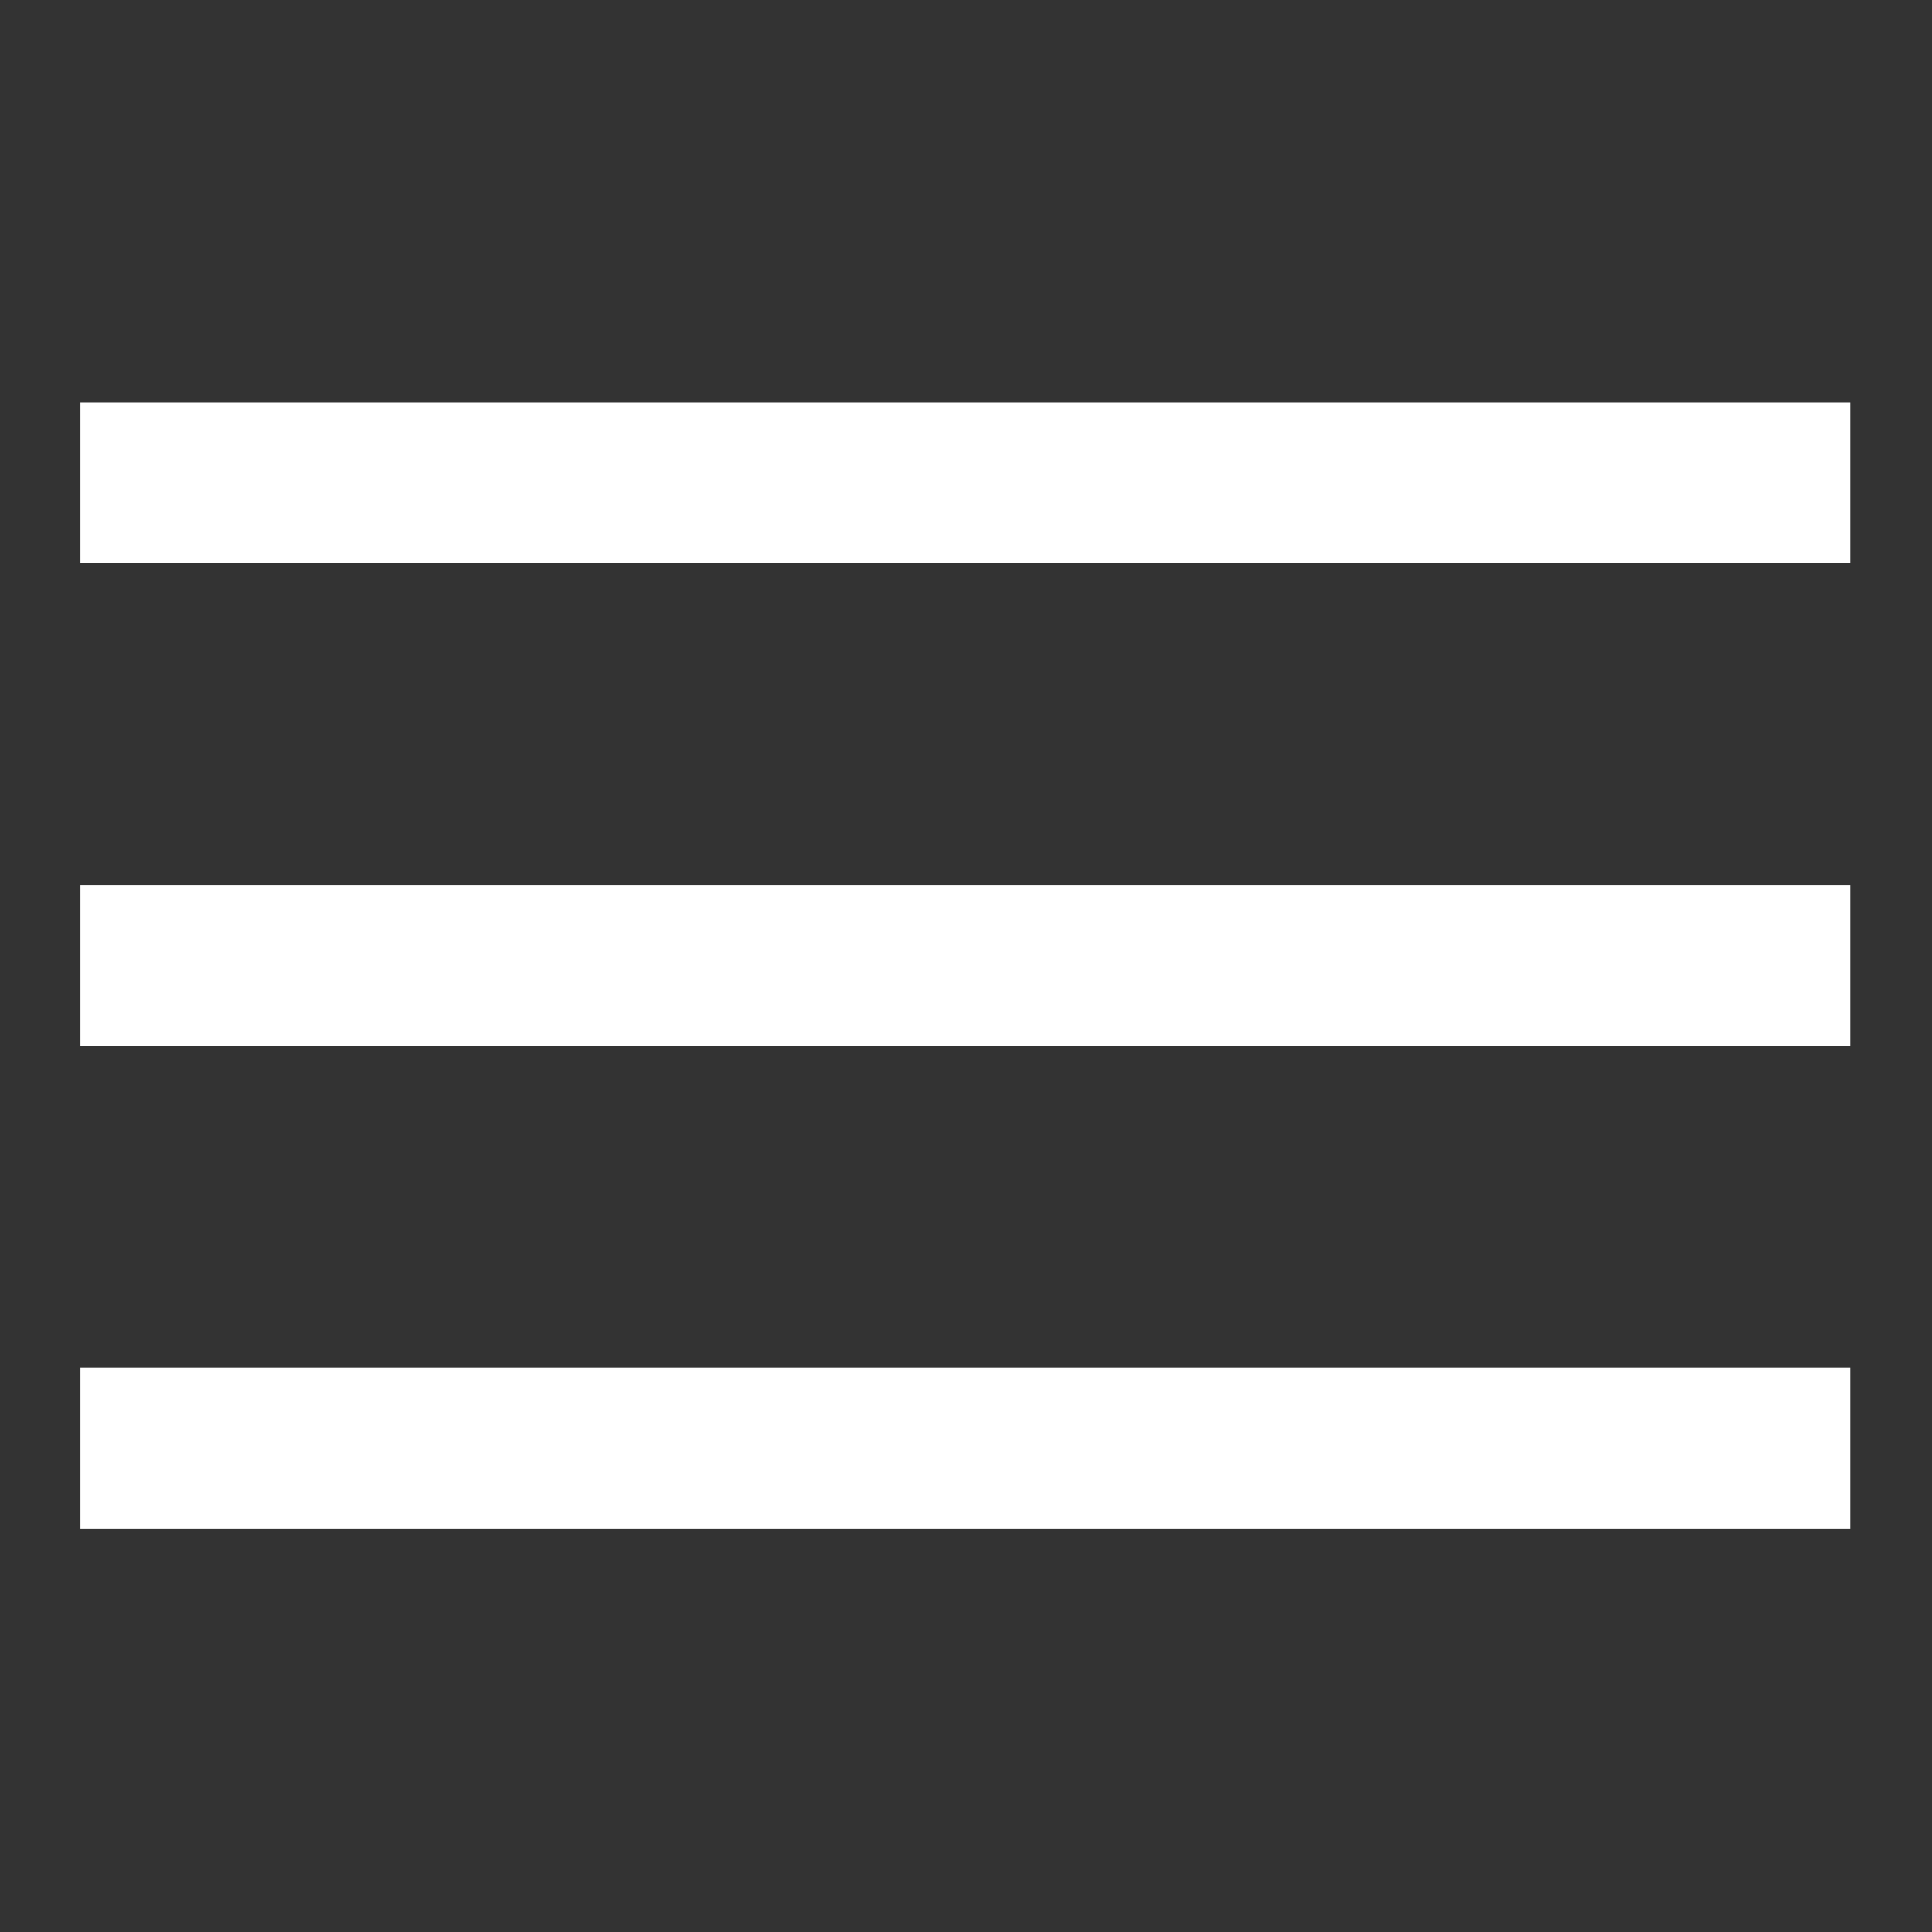
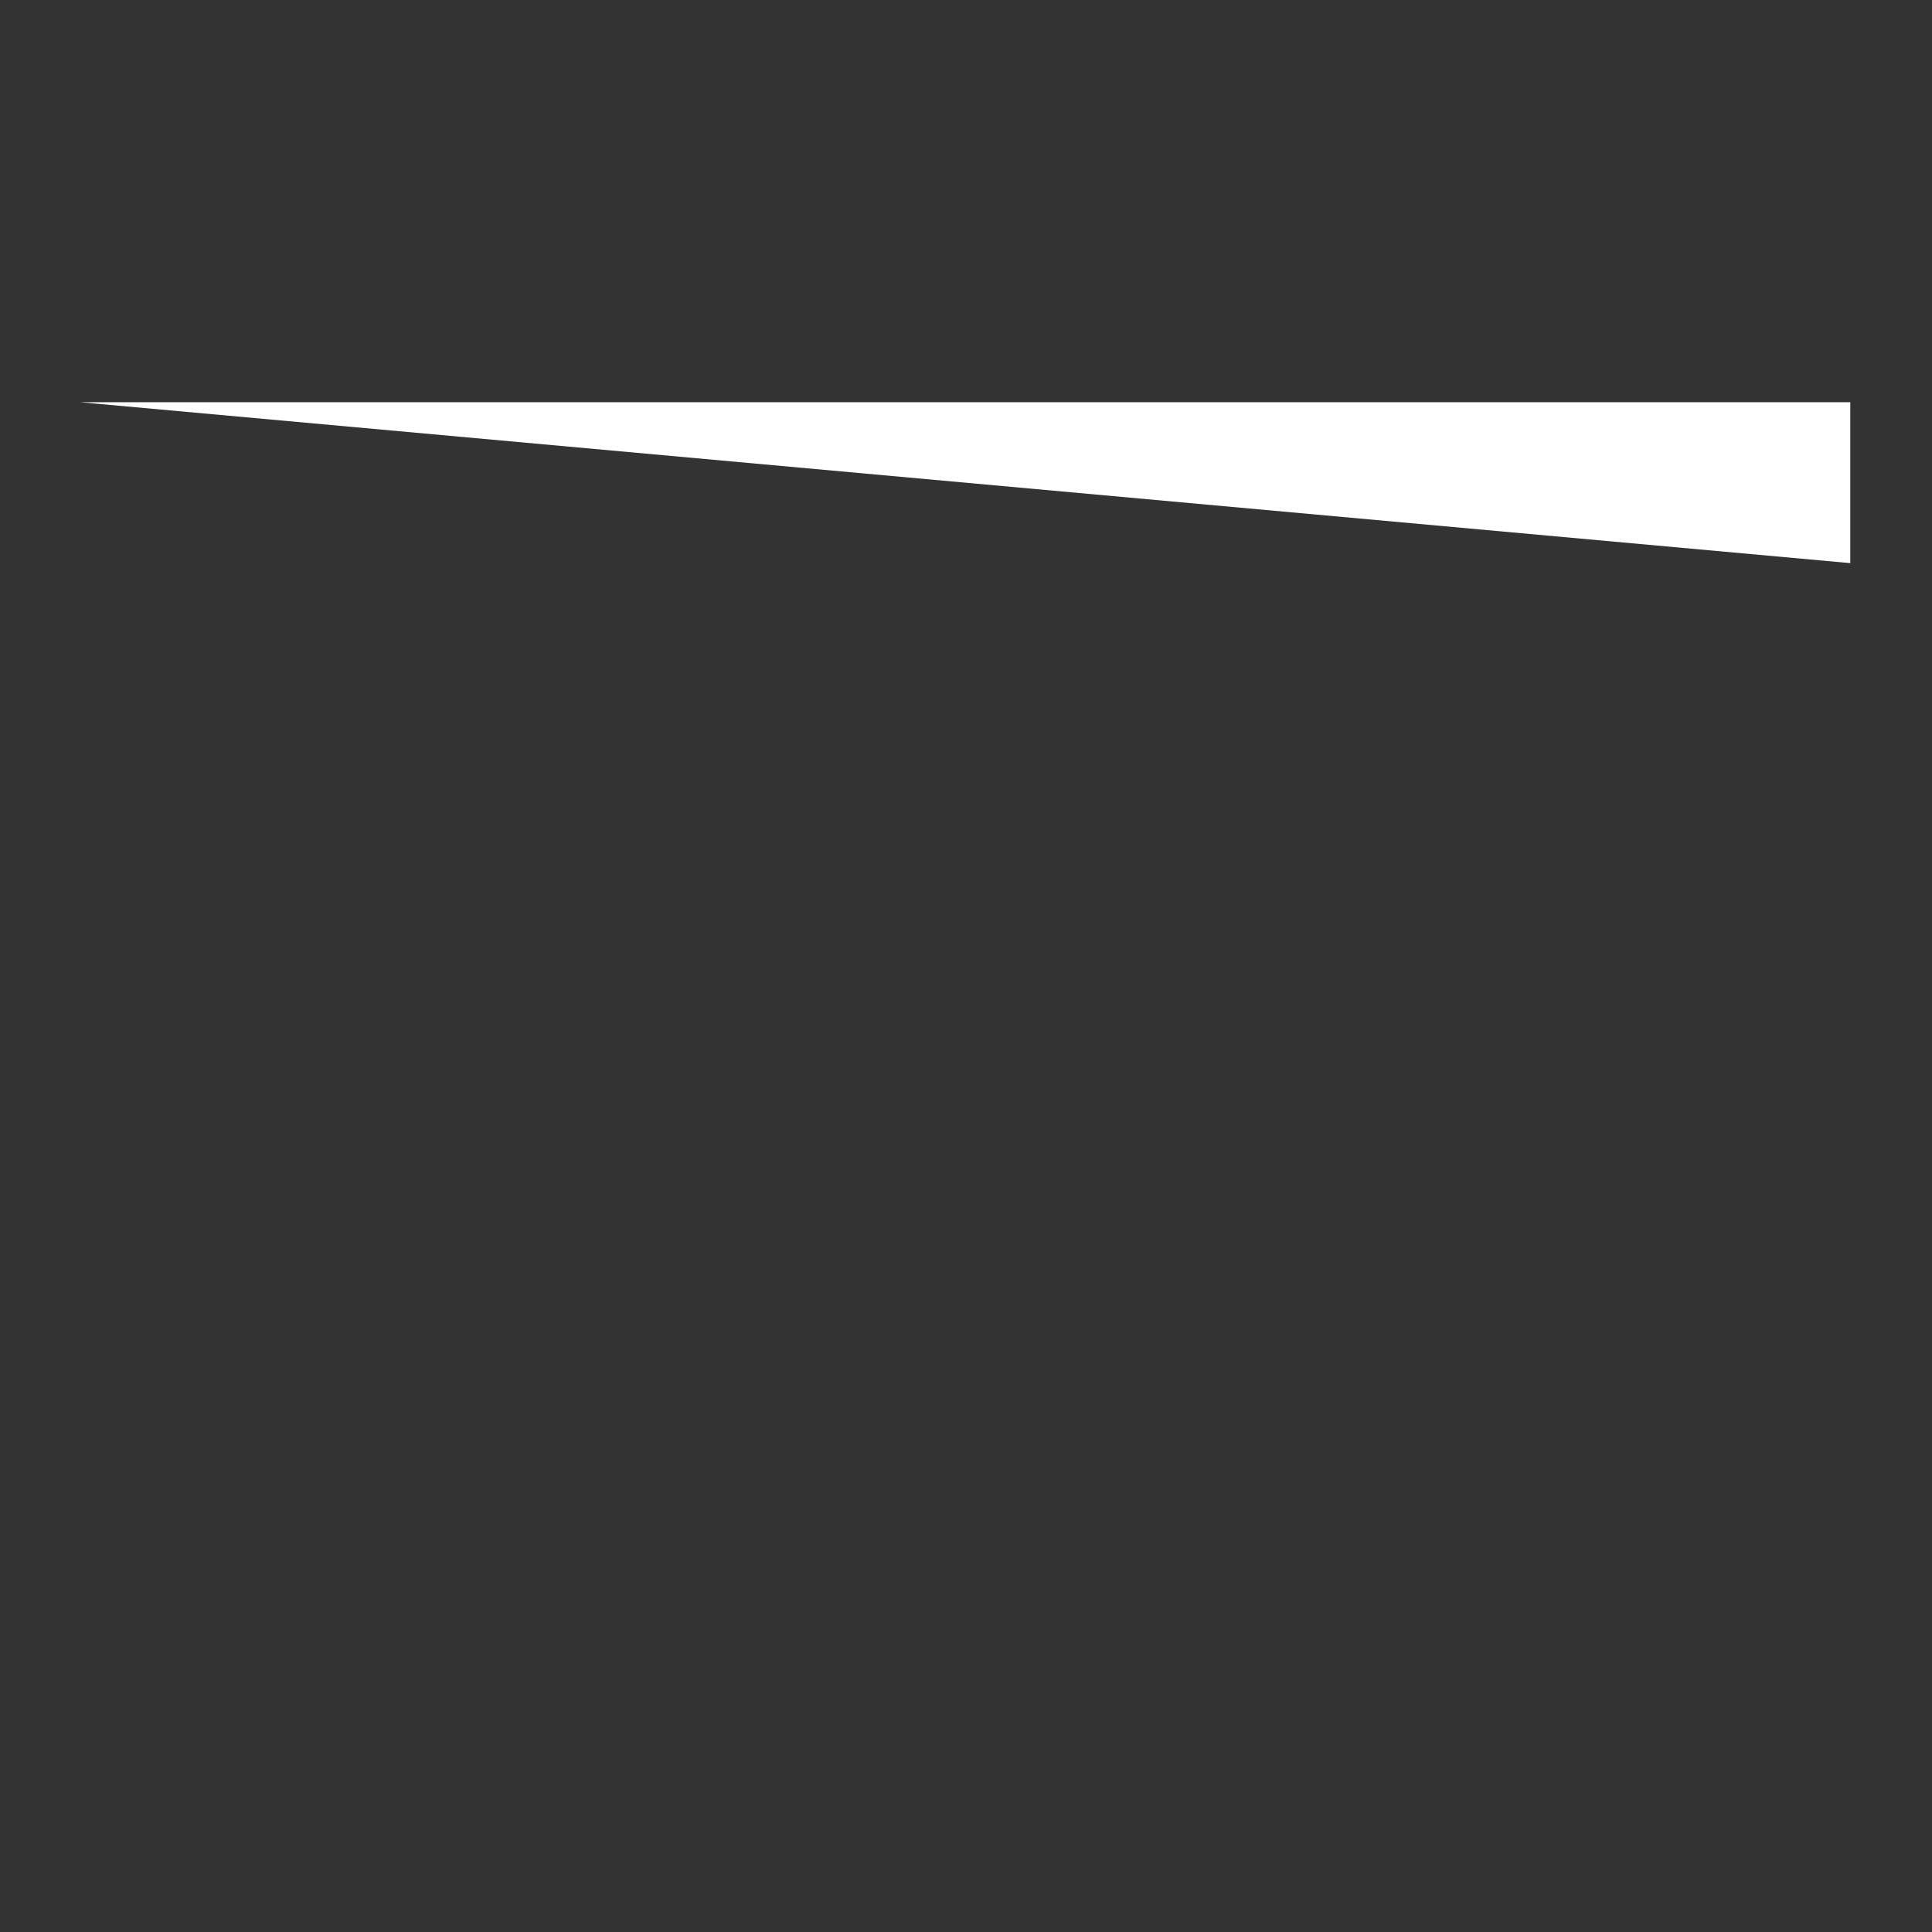
<svg xmlns="http://www.w3.org/2000/svg" viewBox="0 0 200.00 200.00" data-guides="{&quot;vertical&quot;:[],&quot;horizontal&quot;:[]}">
  <rect x="0" y="0" width="200.00" height="200.00" fill="#333333" stroke="none" />
  <defs />
-   <path fill="#ffffff" height="1" width="11" x="0.5" y="5.5" id="tSvg1709bd62057" title="Rectangle 1" fill-opacity="1" stroke="none" stroke-opacity="1" d="M8.328 91.607H191.542V108.263H8.328Z" style="transform-origin: 99.935px 99.935px;" />
-   <path fill="#ffffff" height="1" width="11" x="0.5" y="2.5" id="tSvg1250a4a8718" title="Rectangle 2" fill-opacity="1" stroke="none" stroke-opacity="1" d="M8.328 41.639H191.542V58.295H8.328Z" style="transform-origin: 99.935px 49.967px;" />
-   <path fill="#ffffff" height="1" width="11" x="0.5" y="8.5" id="tSvg117f41ef9e7" title="Rectangle 3" fill-opacity="1" stroke="none" stroke-opacity="1" d="M8.328 141.574H191.542V158.23H8.328Z" style="transform-origin: 99.935px 149.902px;" />
+   <path fill="#ffffff" height="1" width="11" x="0.5" y="2.5" id="tSvg1250a4a8718" title="Rectangle 2" fill-opacity="1" stroke="none" stroke-opacity="1" d="M8.328 41.639H191.542V58.295Z" style="transform-origin: 99.935px 49.967px;" />
</svg>